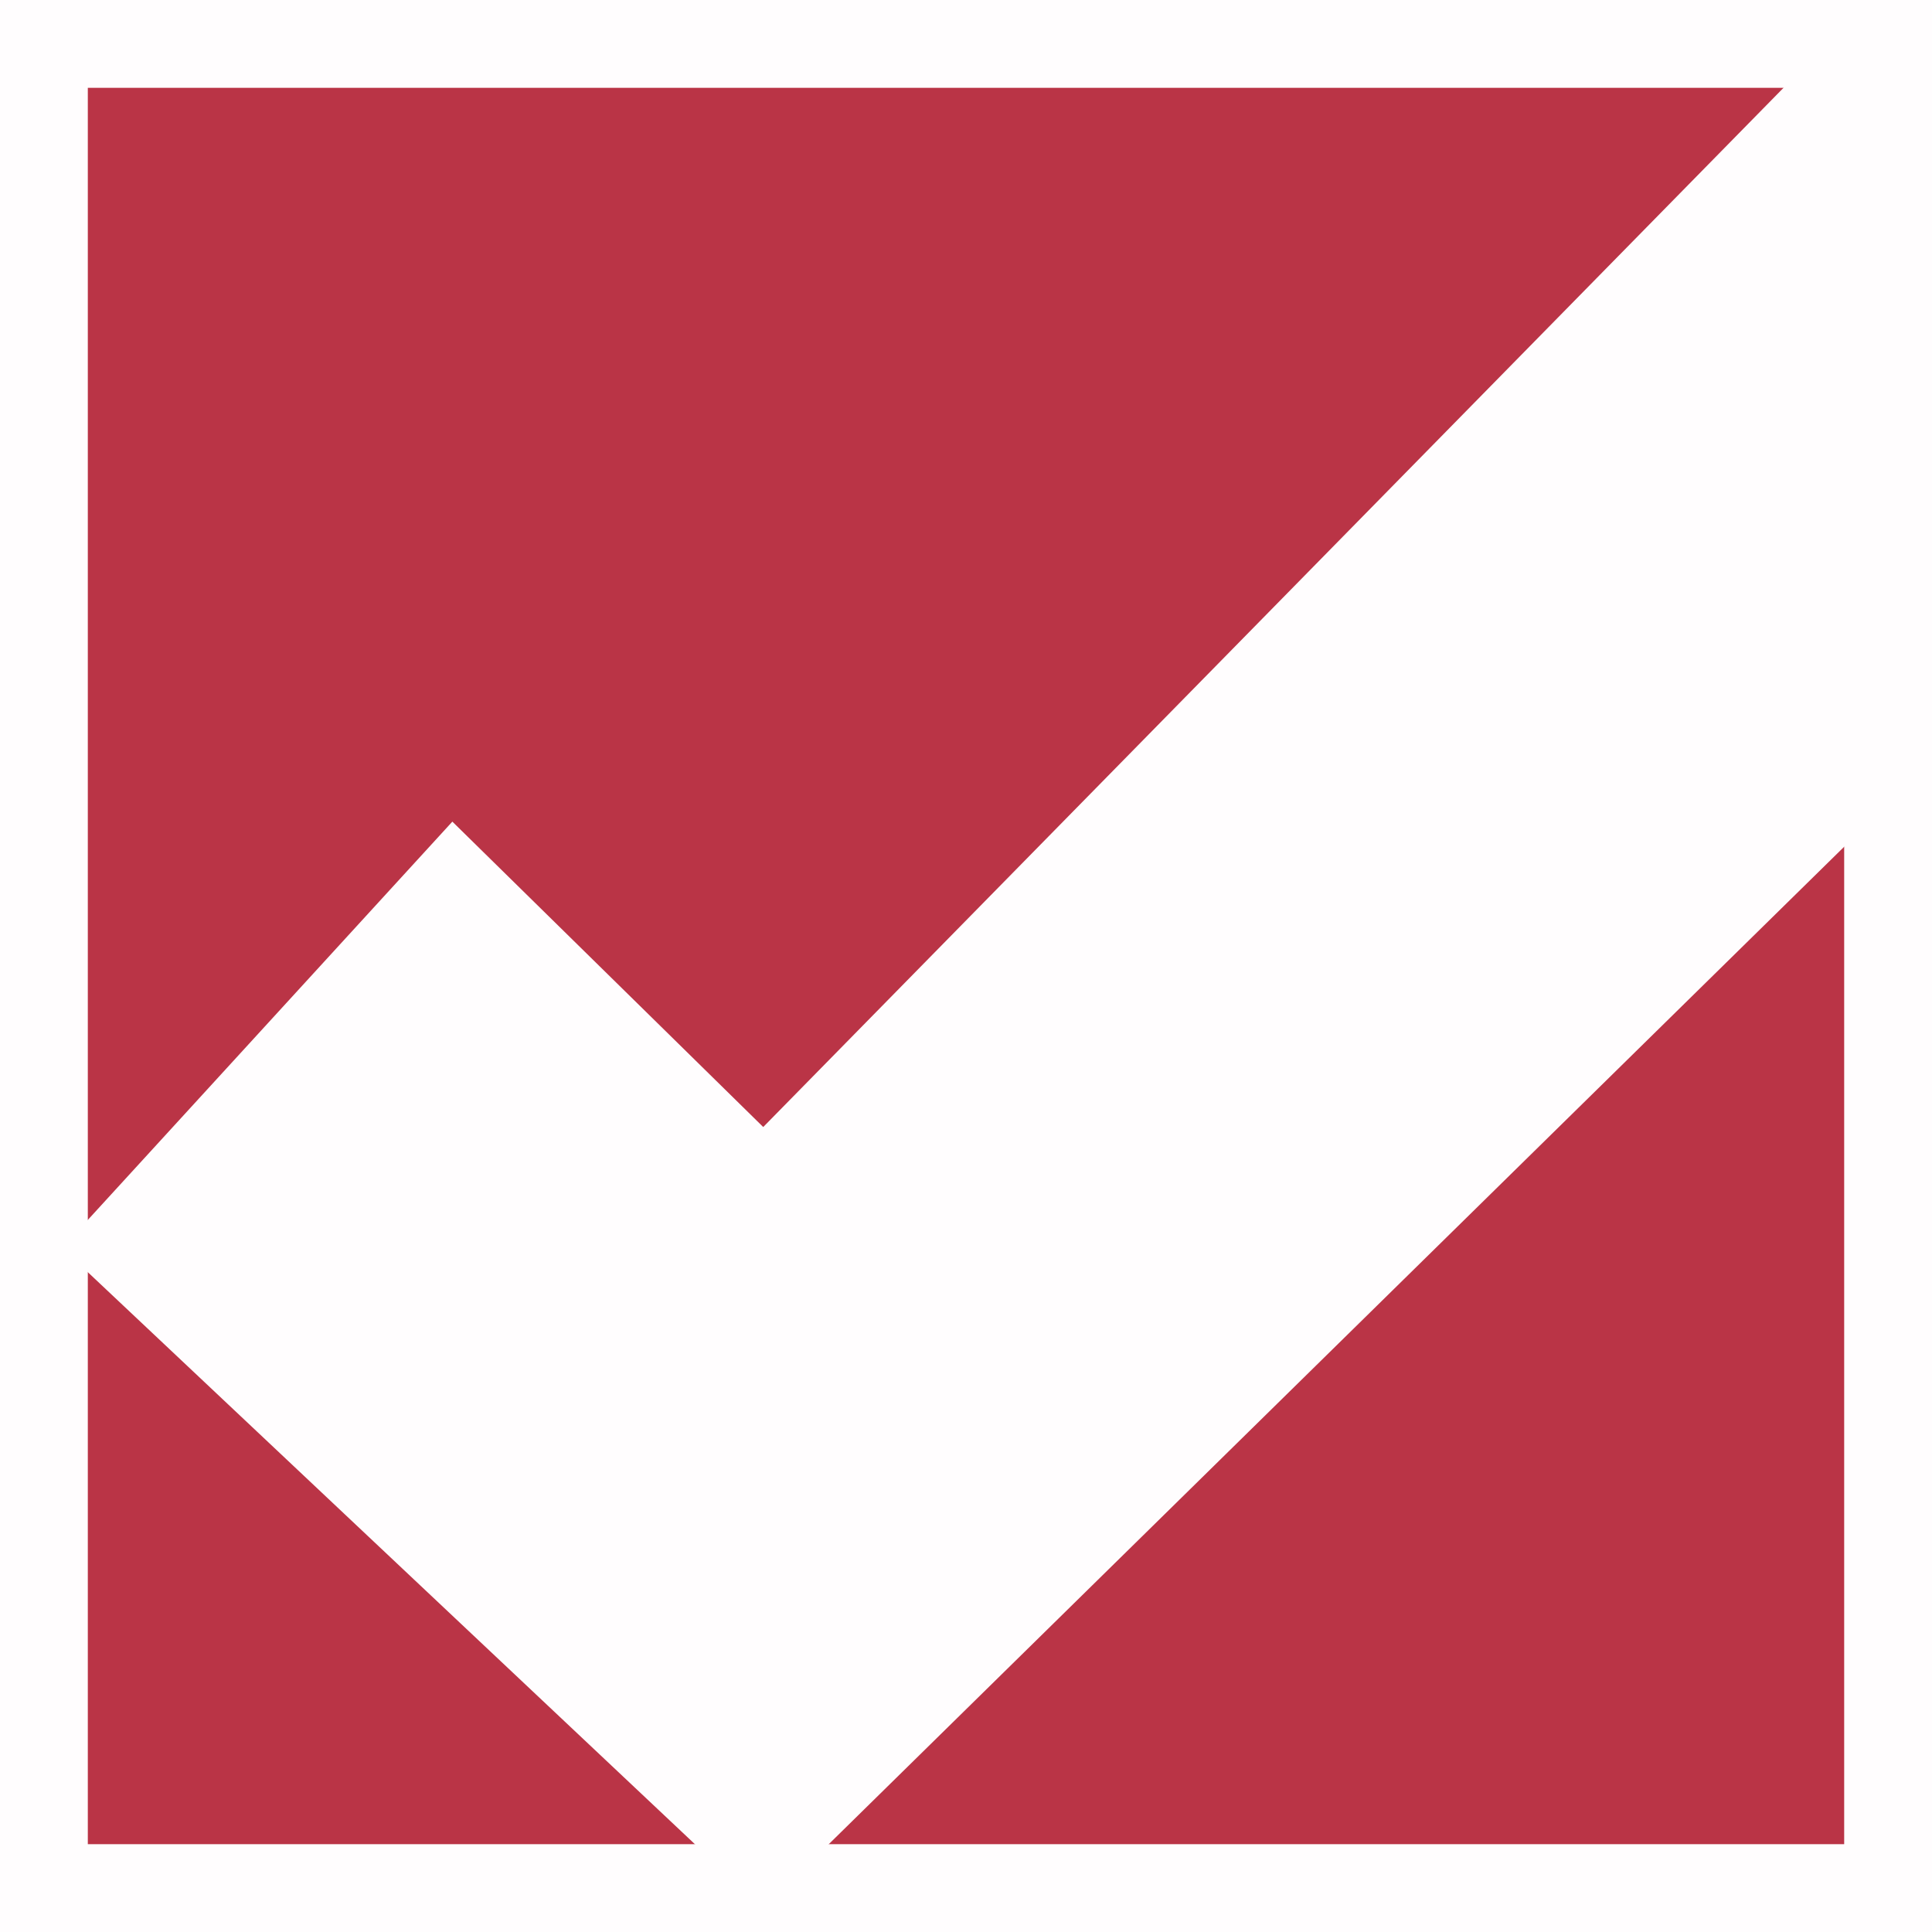
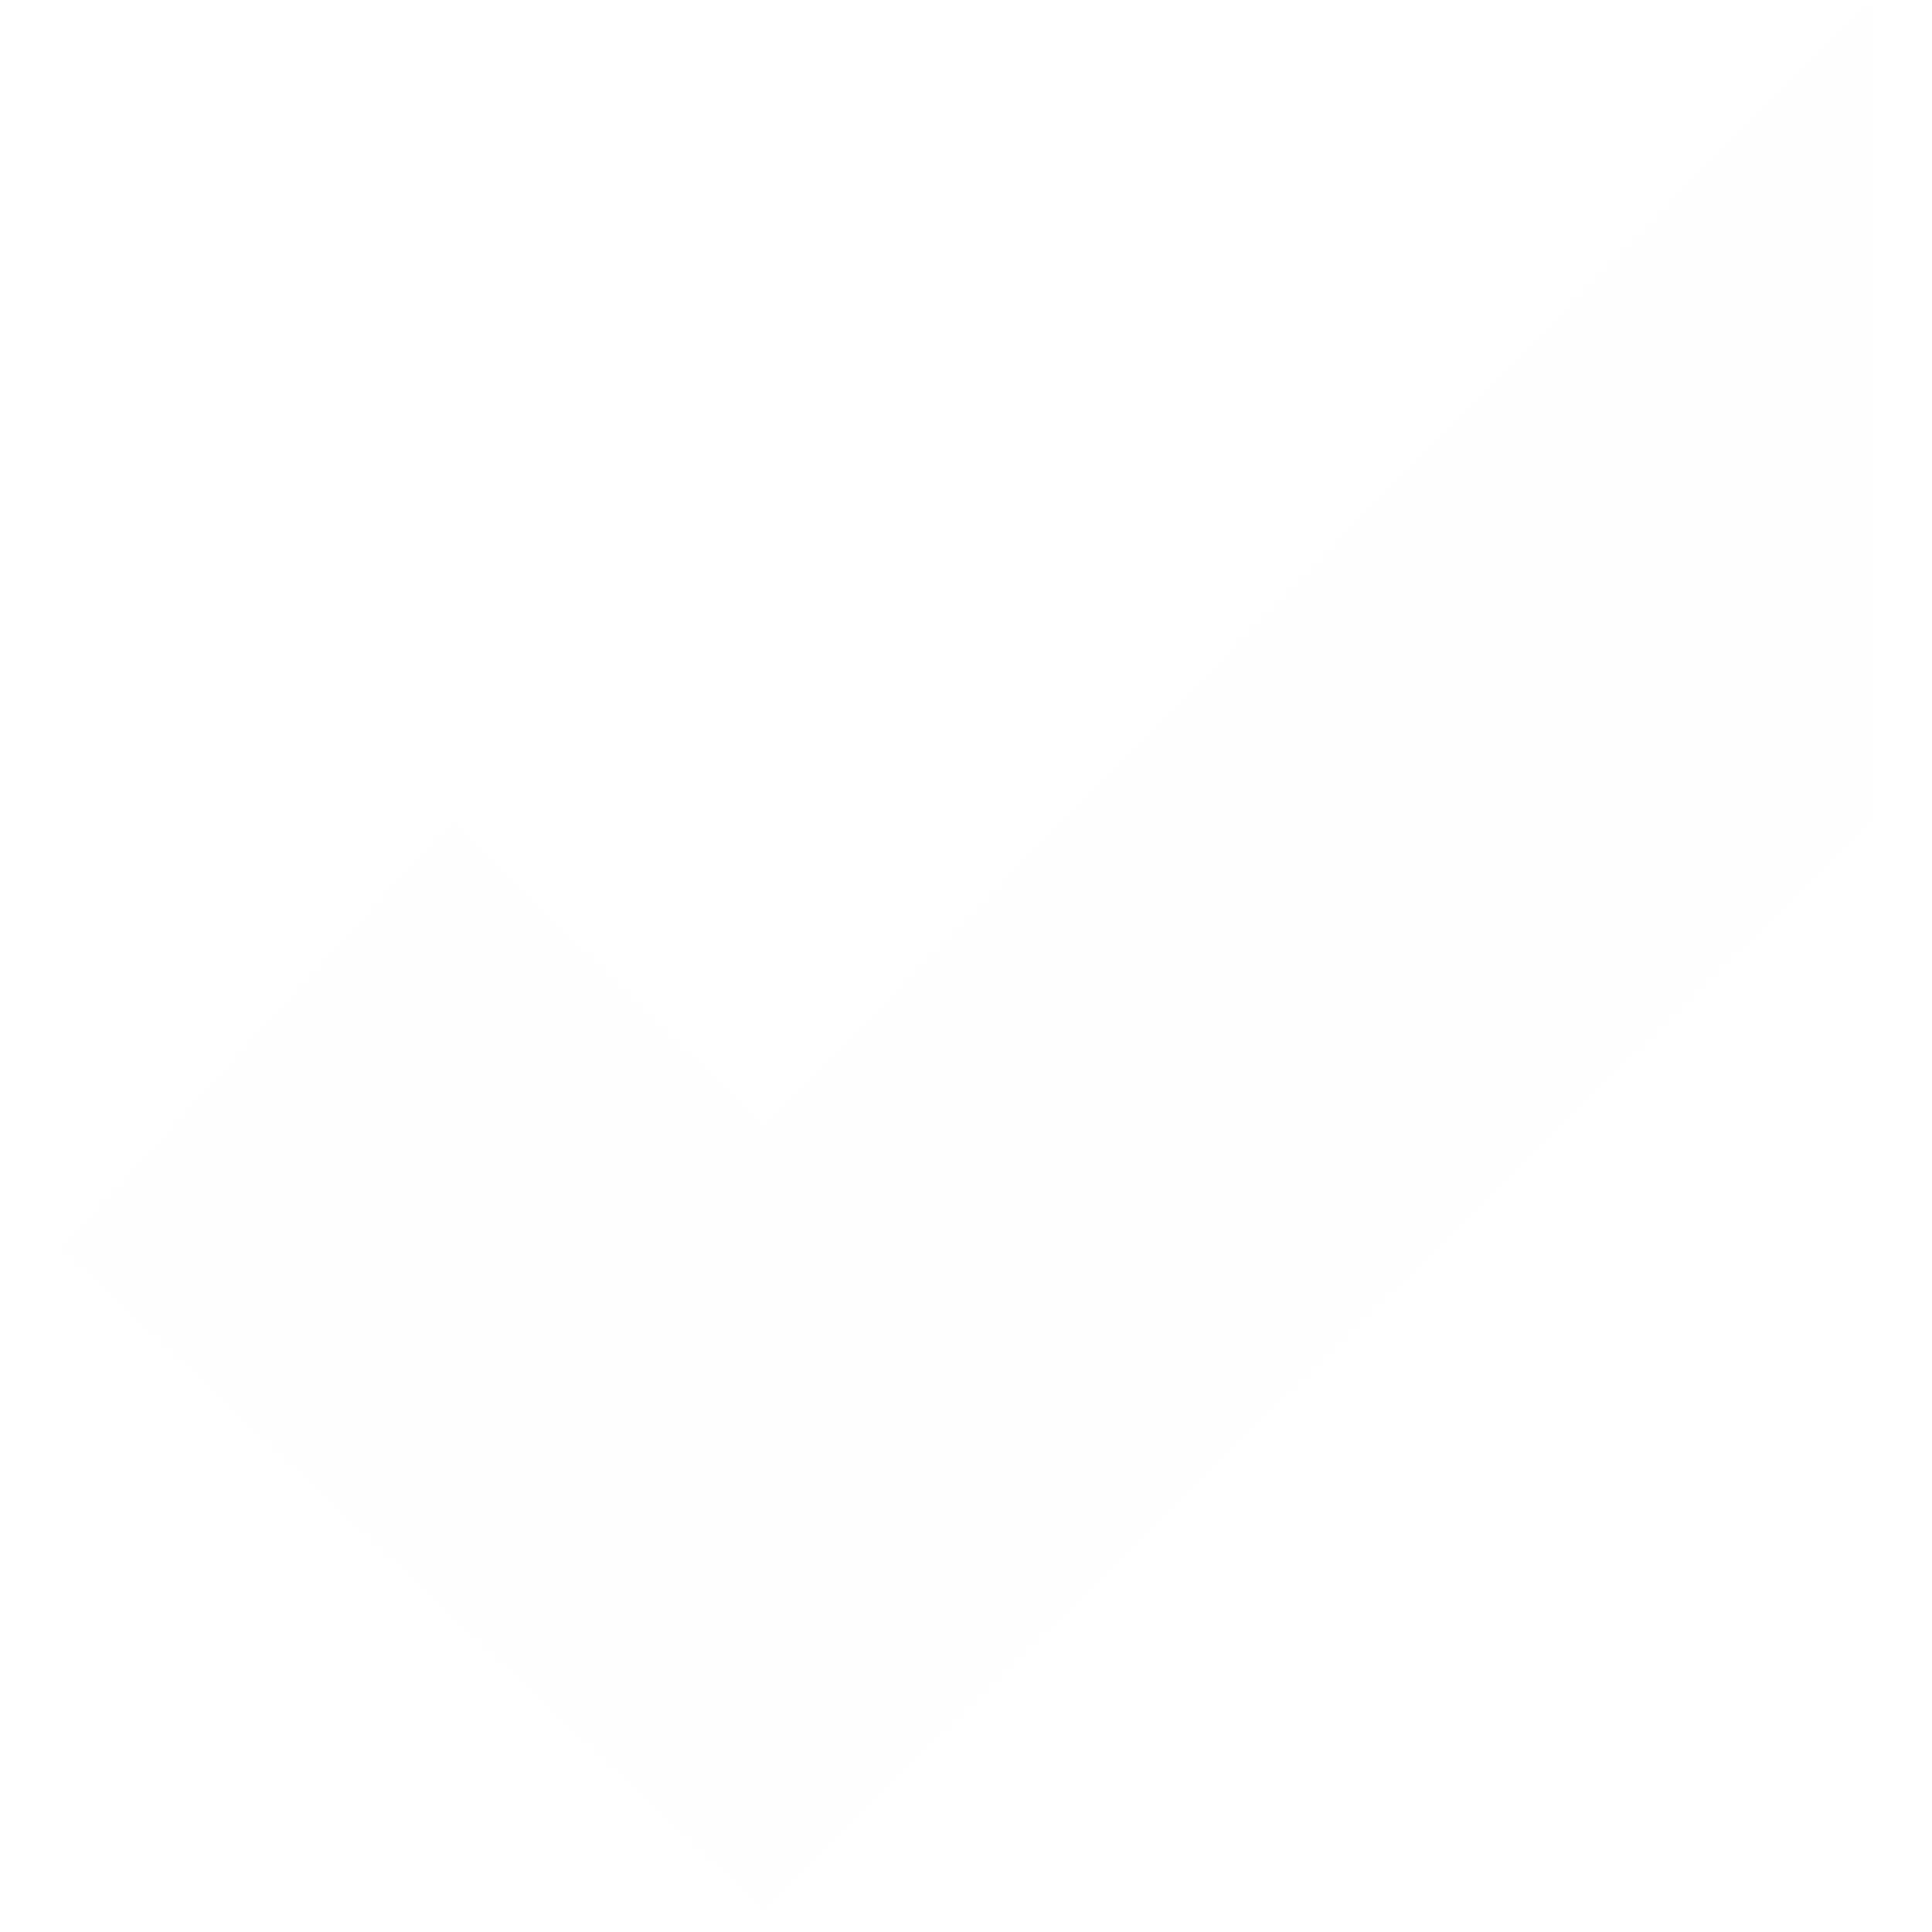
<svg xmlns="http://www.w3.org/2000/svg" id="Group_18" data-name="Group 18" width="44" height="44" viewBox="0 0 44 44">
  <g id="Rectangle_17" data-name="Rectangle 17" fill="#ba3446" stroke="#fffdfe" stroke-width="2">
-     <rect width="44" height="44" stroke="none" />
-     <rect x="1" y="1" width="42" height="42" fill="none" />
-   </g>
+     </g>
  <path id="Path_1" data-name="Path 1" d="M379.721,2240l-25.2,25.667-7.08-6.955-8.887,9.71,15.967,15.044,25.2-24.754Z" transform="translate(-337.139 -2240)" fill="#fffdfe" />
</svg>